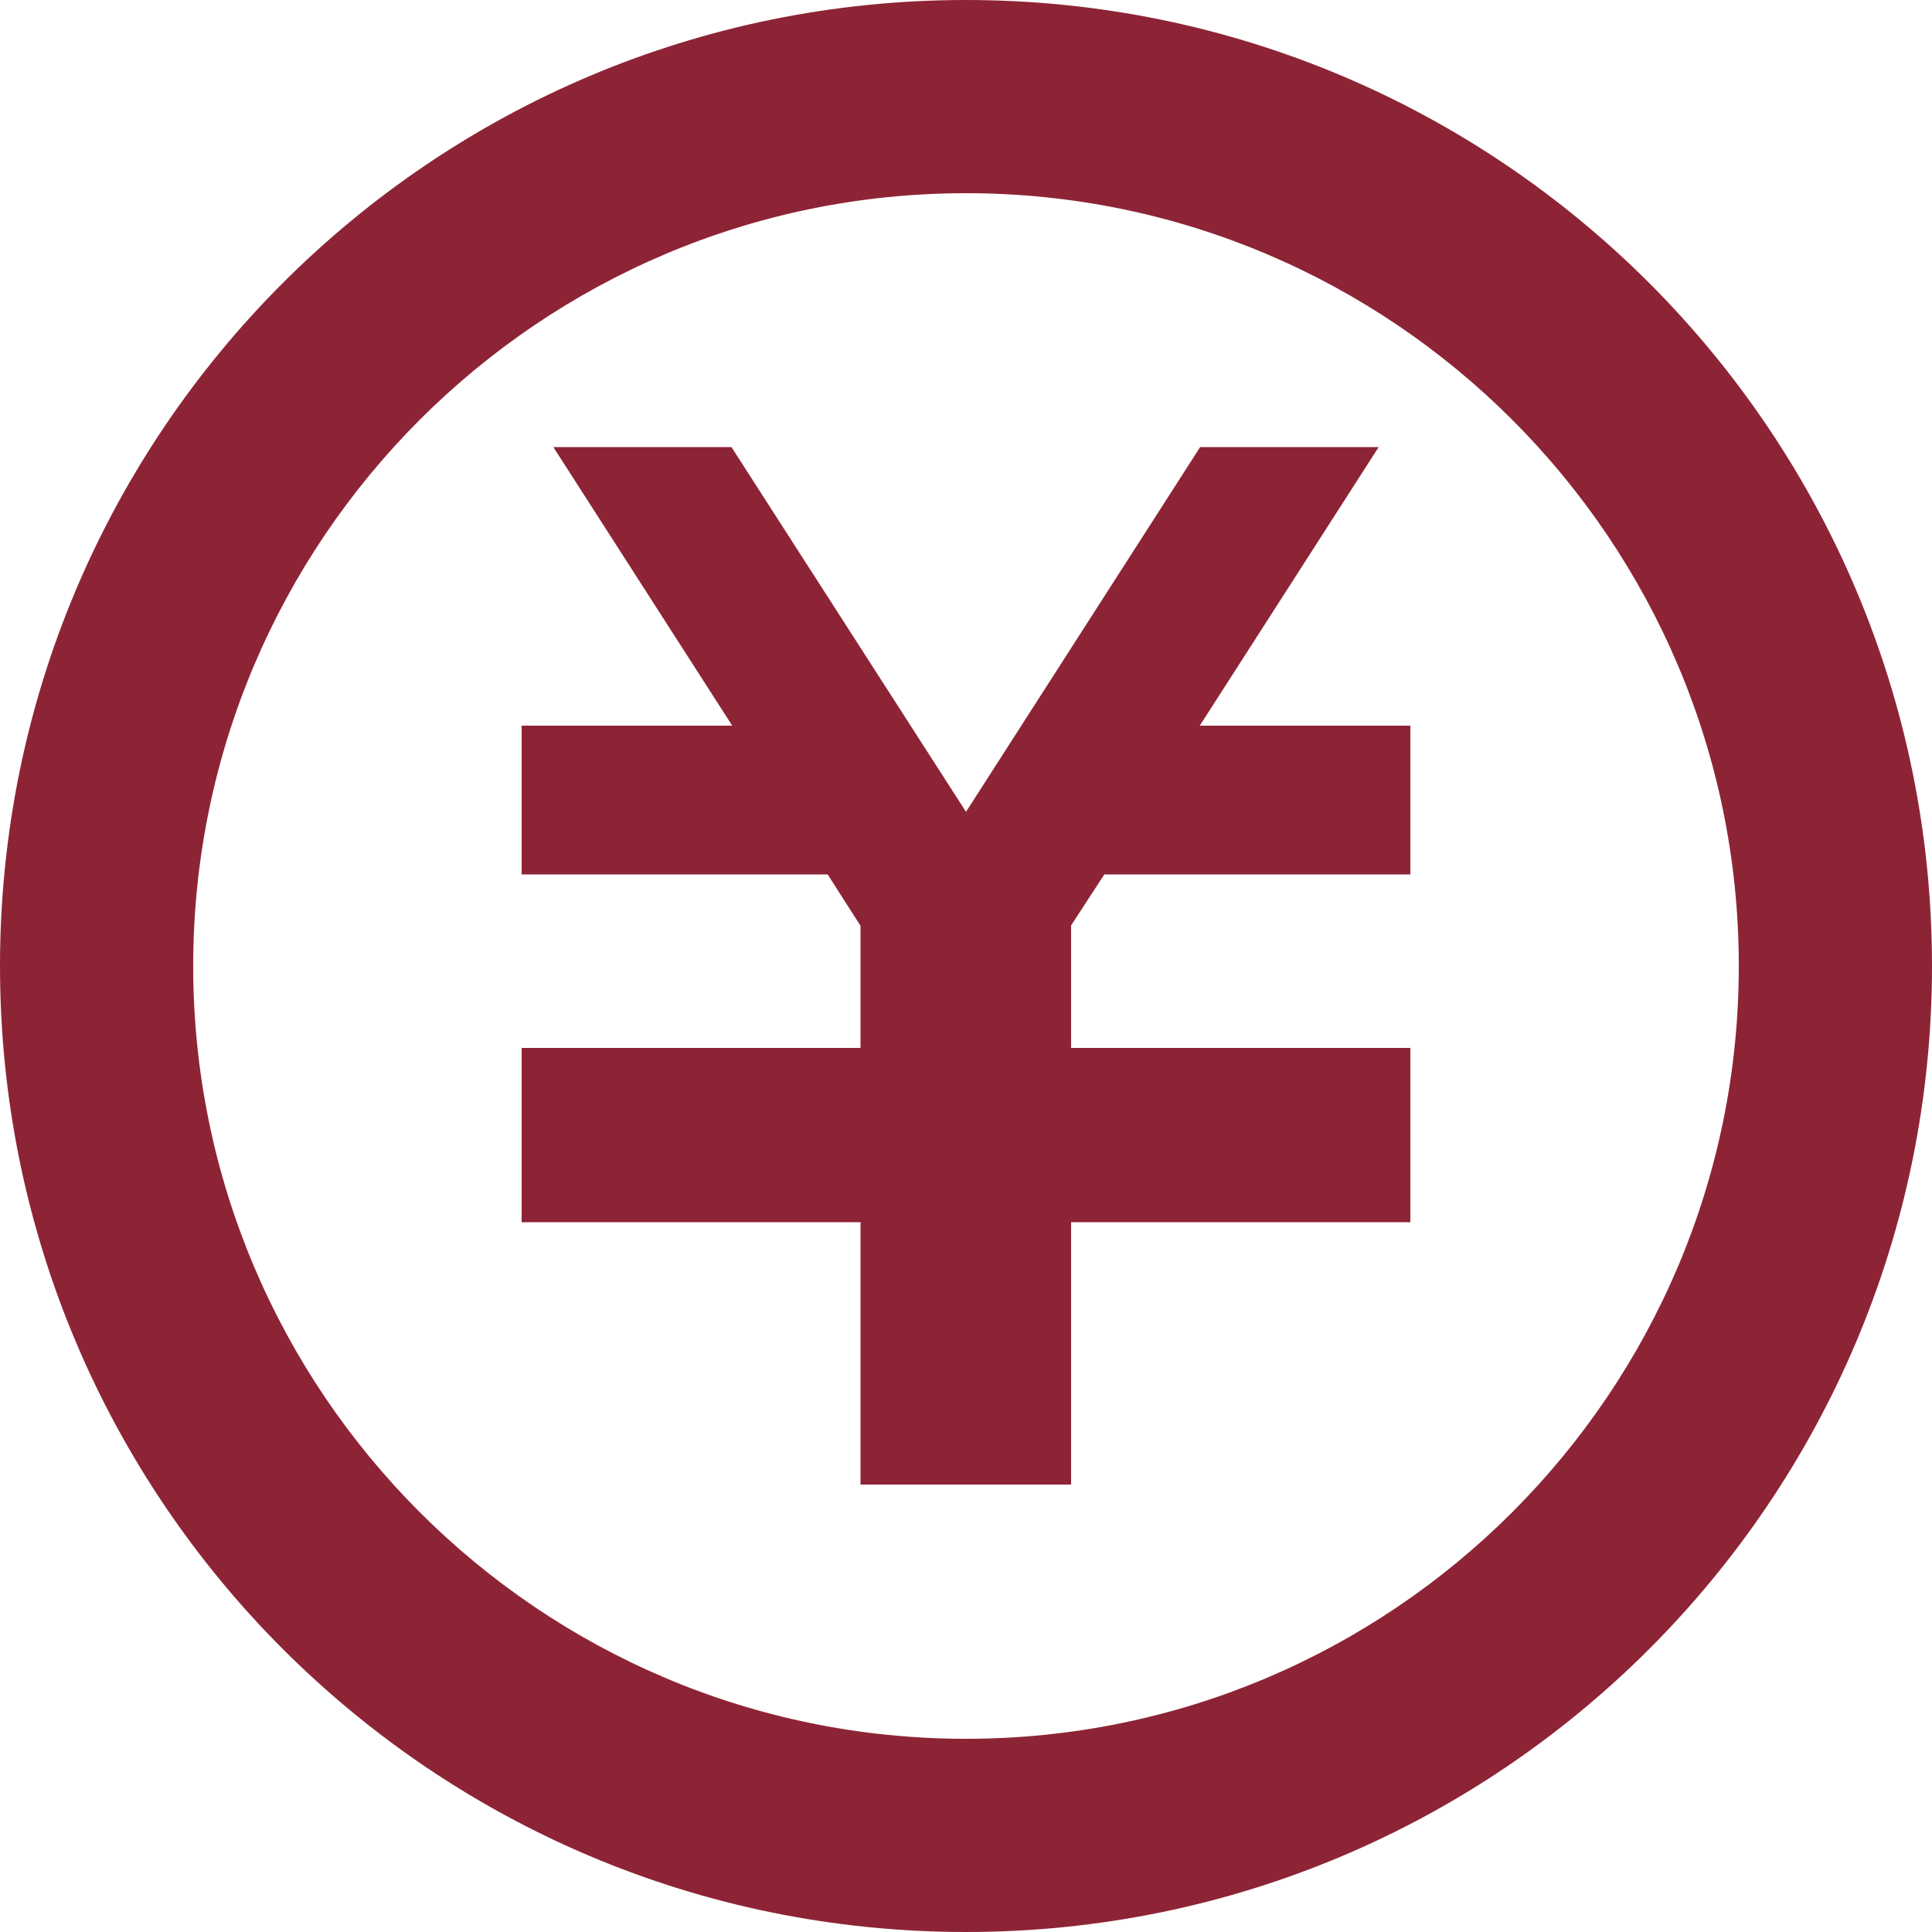
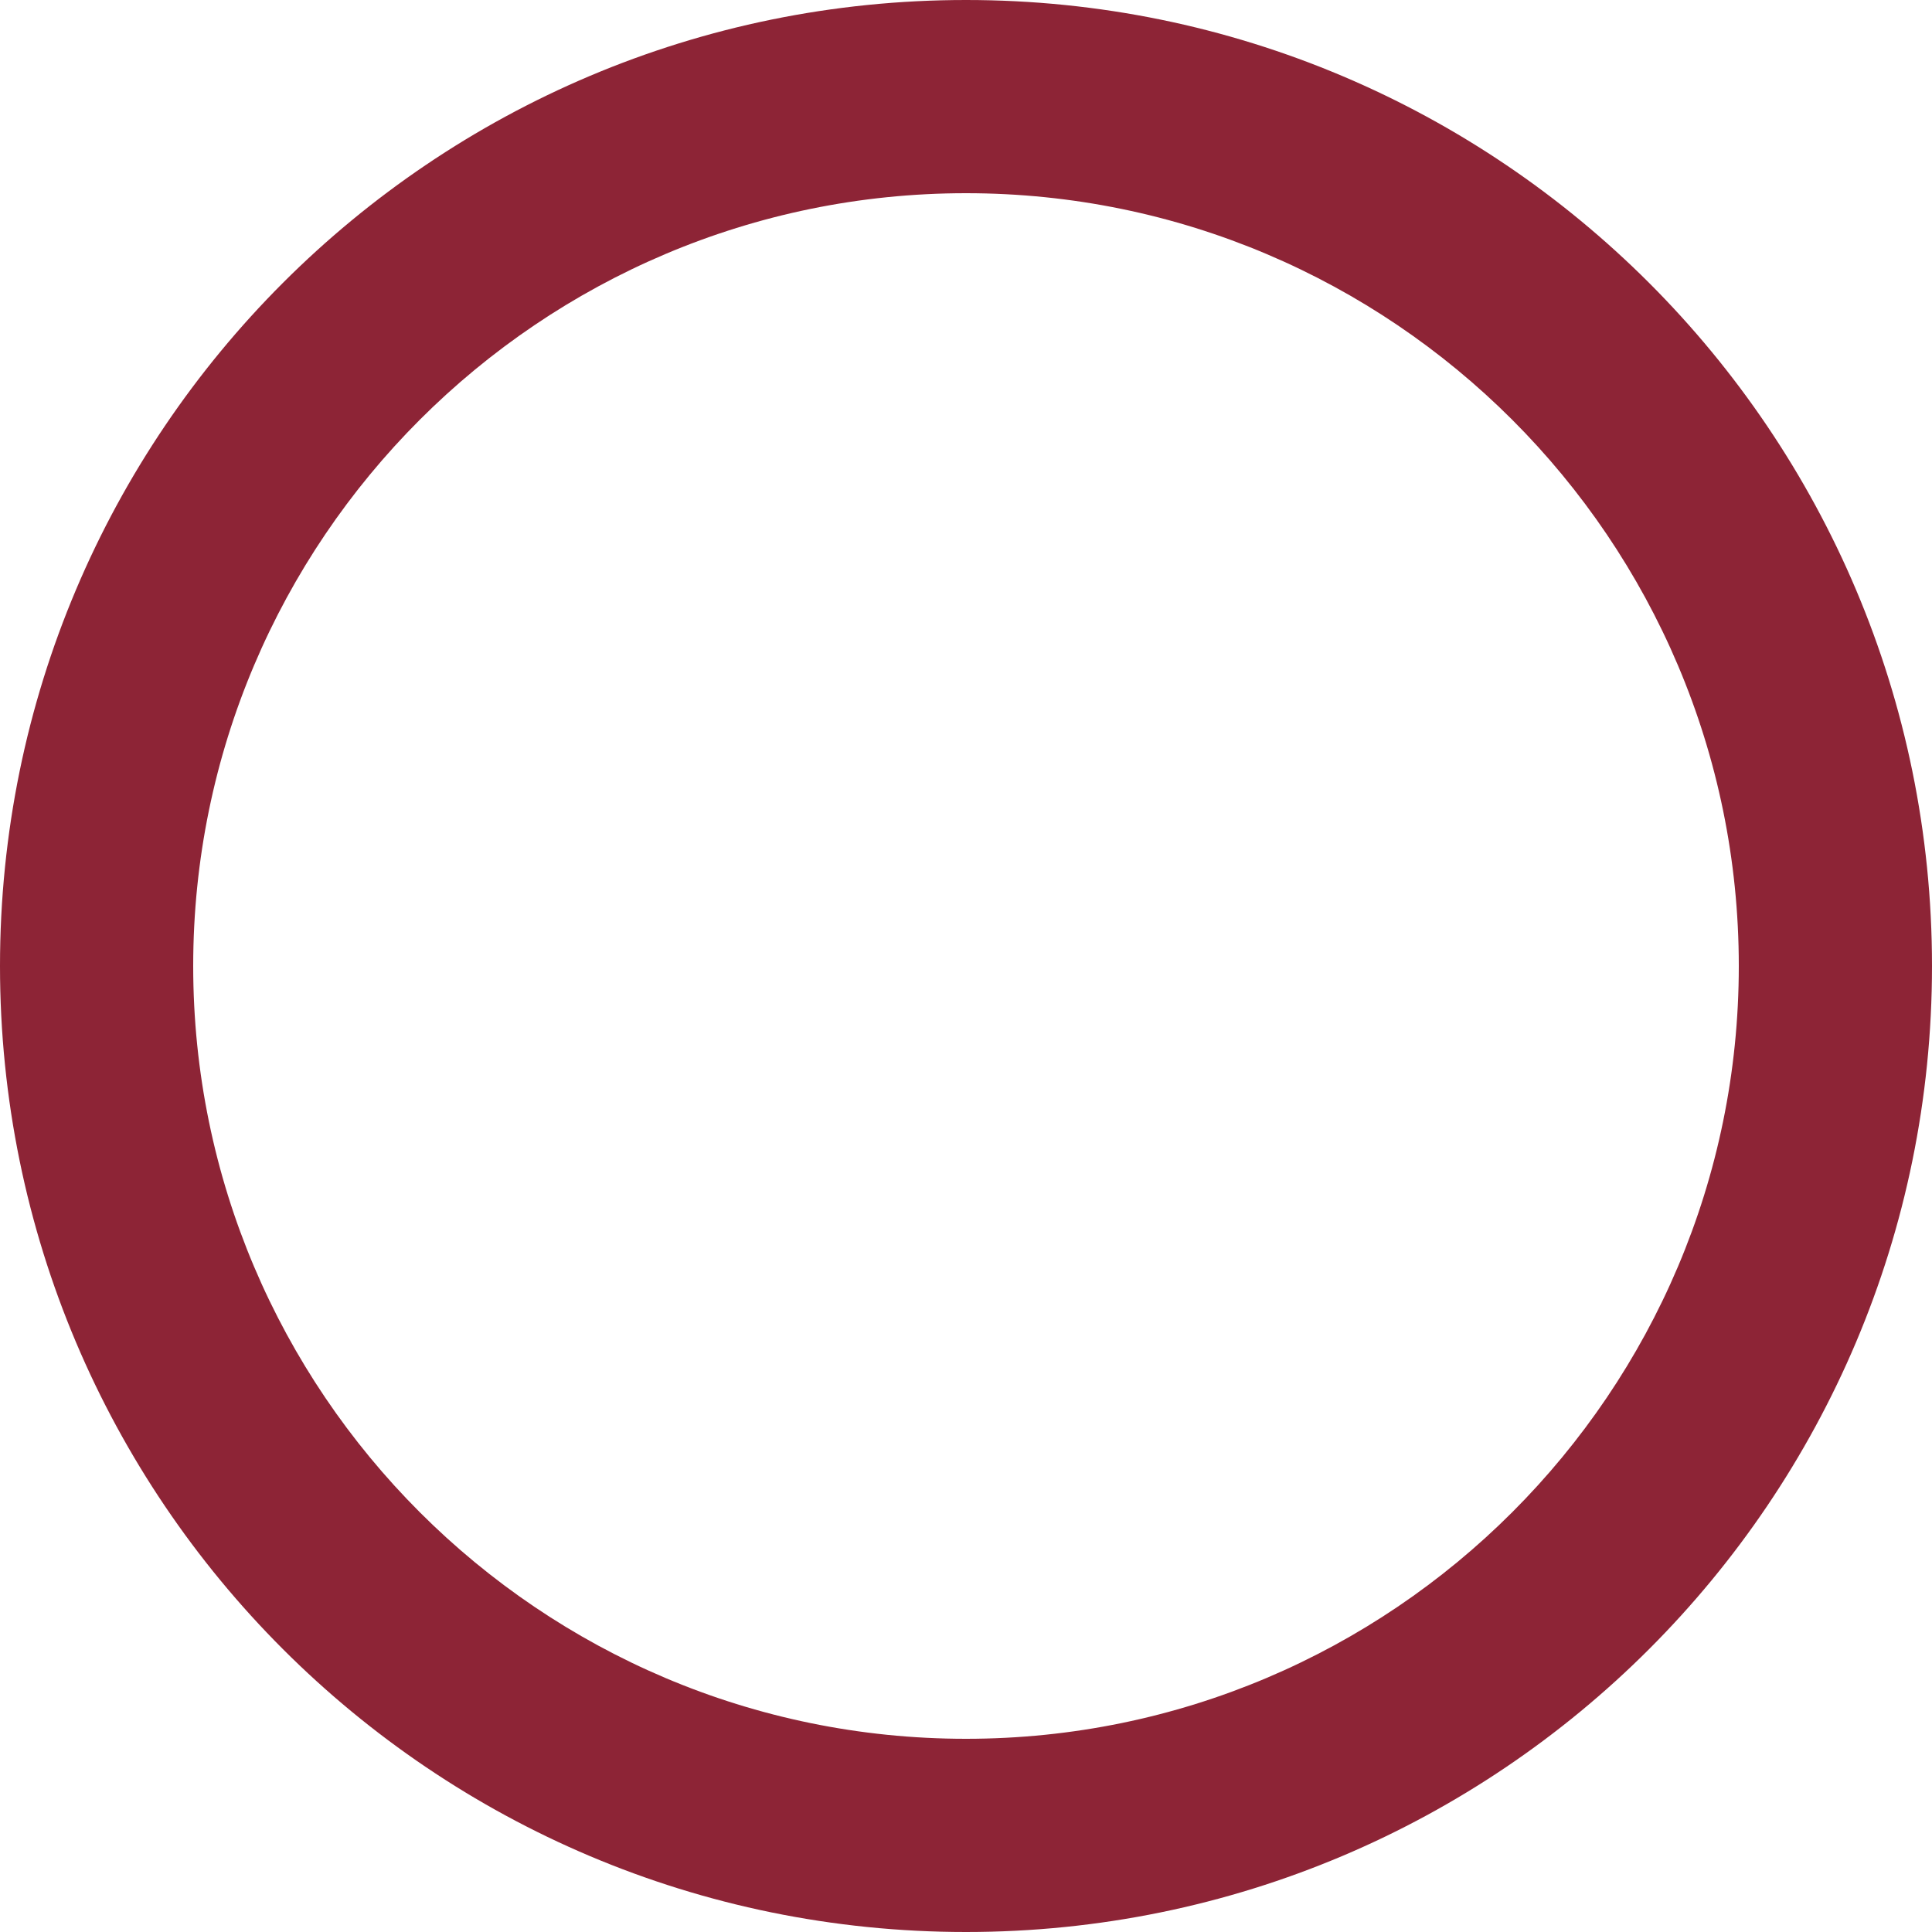
<svg xmlns="http://www.w3.org/2000/svg" id="_レイヤー_5" data-name="レイヤー_5" version="1.1" viewBox="0 0 500 500">
  <defs>
    <style>.st0{fill:#8d2436}</style>
  </defs>
-   <path d="M365 226.3h-79.2l-8.6 13.2v31.7H365v45.1h-87.8v67.9h-54.5v-67.9H135v-45.1h87.7v-31.6l-8.5-13.3H135v-38.5h54.5l-46.3-72.1h46.1l60.7 94.4 60.6-94.4h46.2l-46.3 72.1H365v38.5z" class="st0" />
  <path d="M250 50c110.3 0 200 89.7 200 200s-89.7 200-200 200S50 360.3 50 250 139.7 50 250 50m0-50C111.9 0 0 111.9 0 250s111.9 250 250 250 250-111.9 250-250S388.1 0 250 0Z" class="st0" />
</svg>